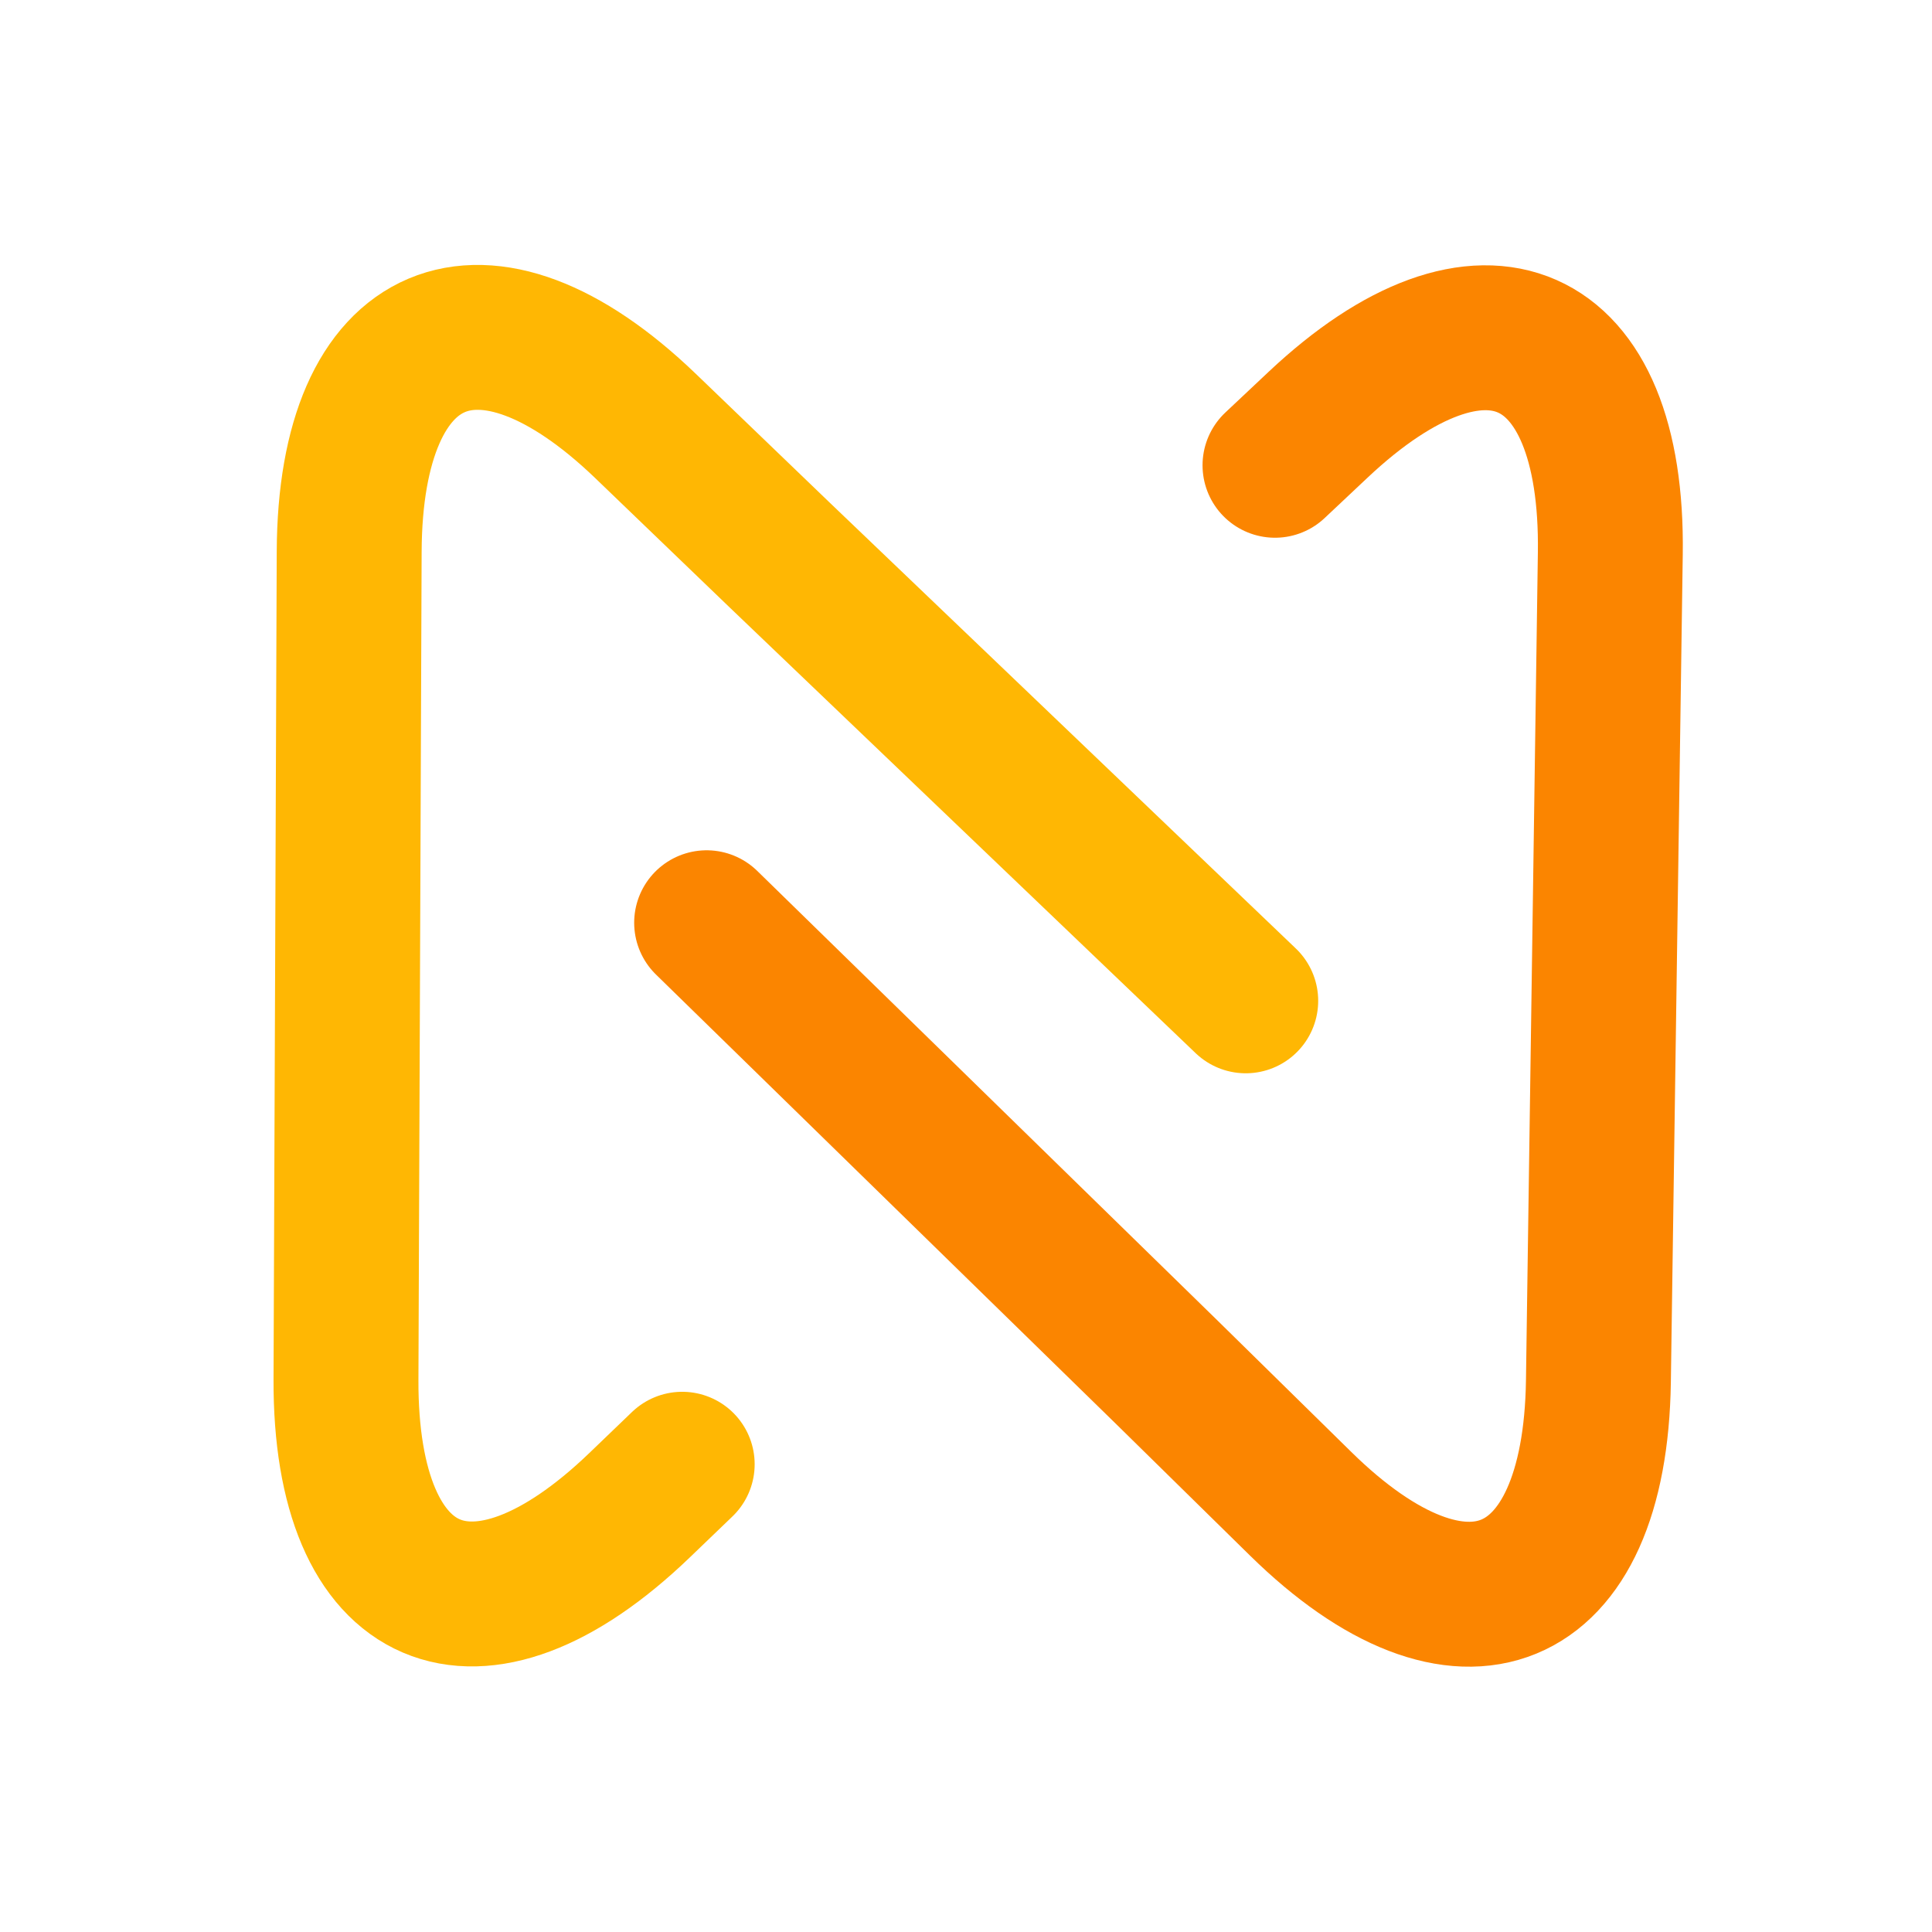
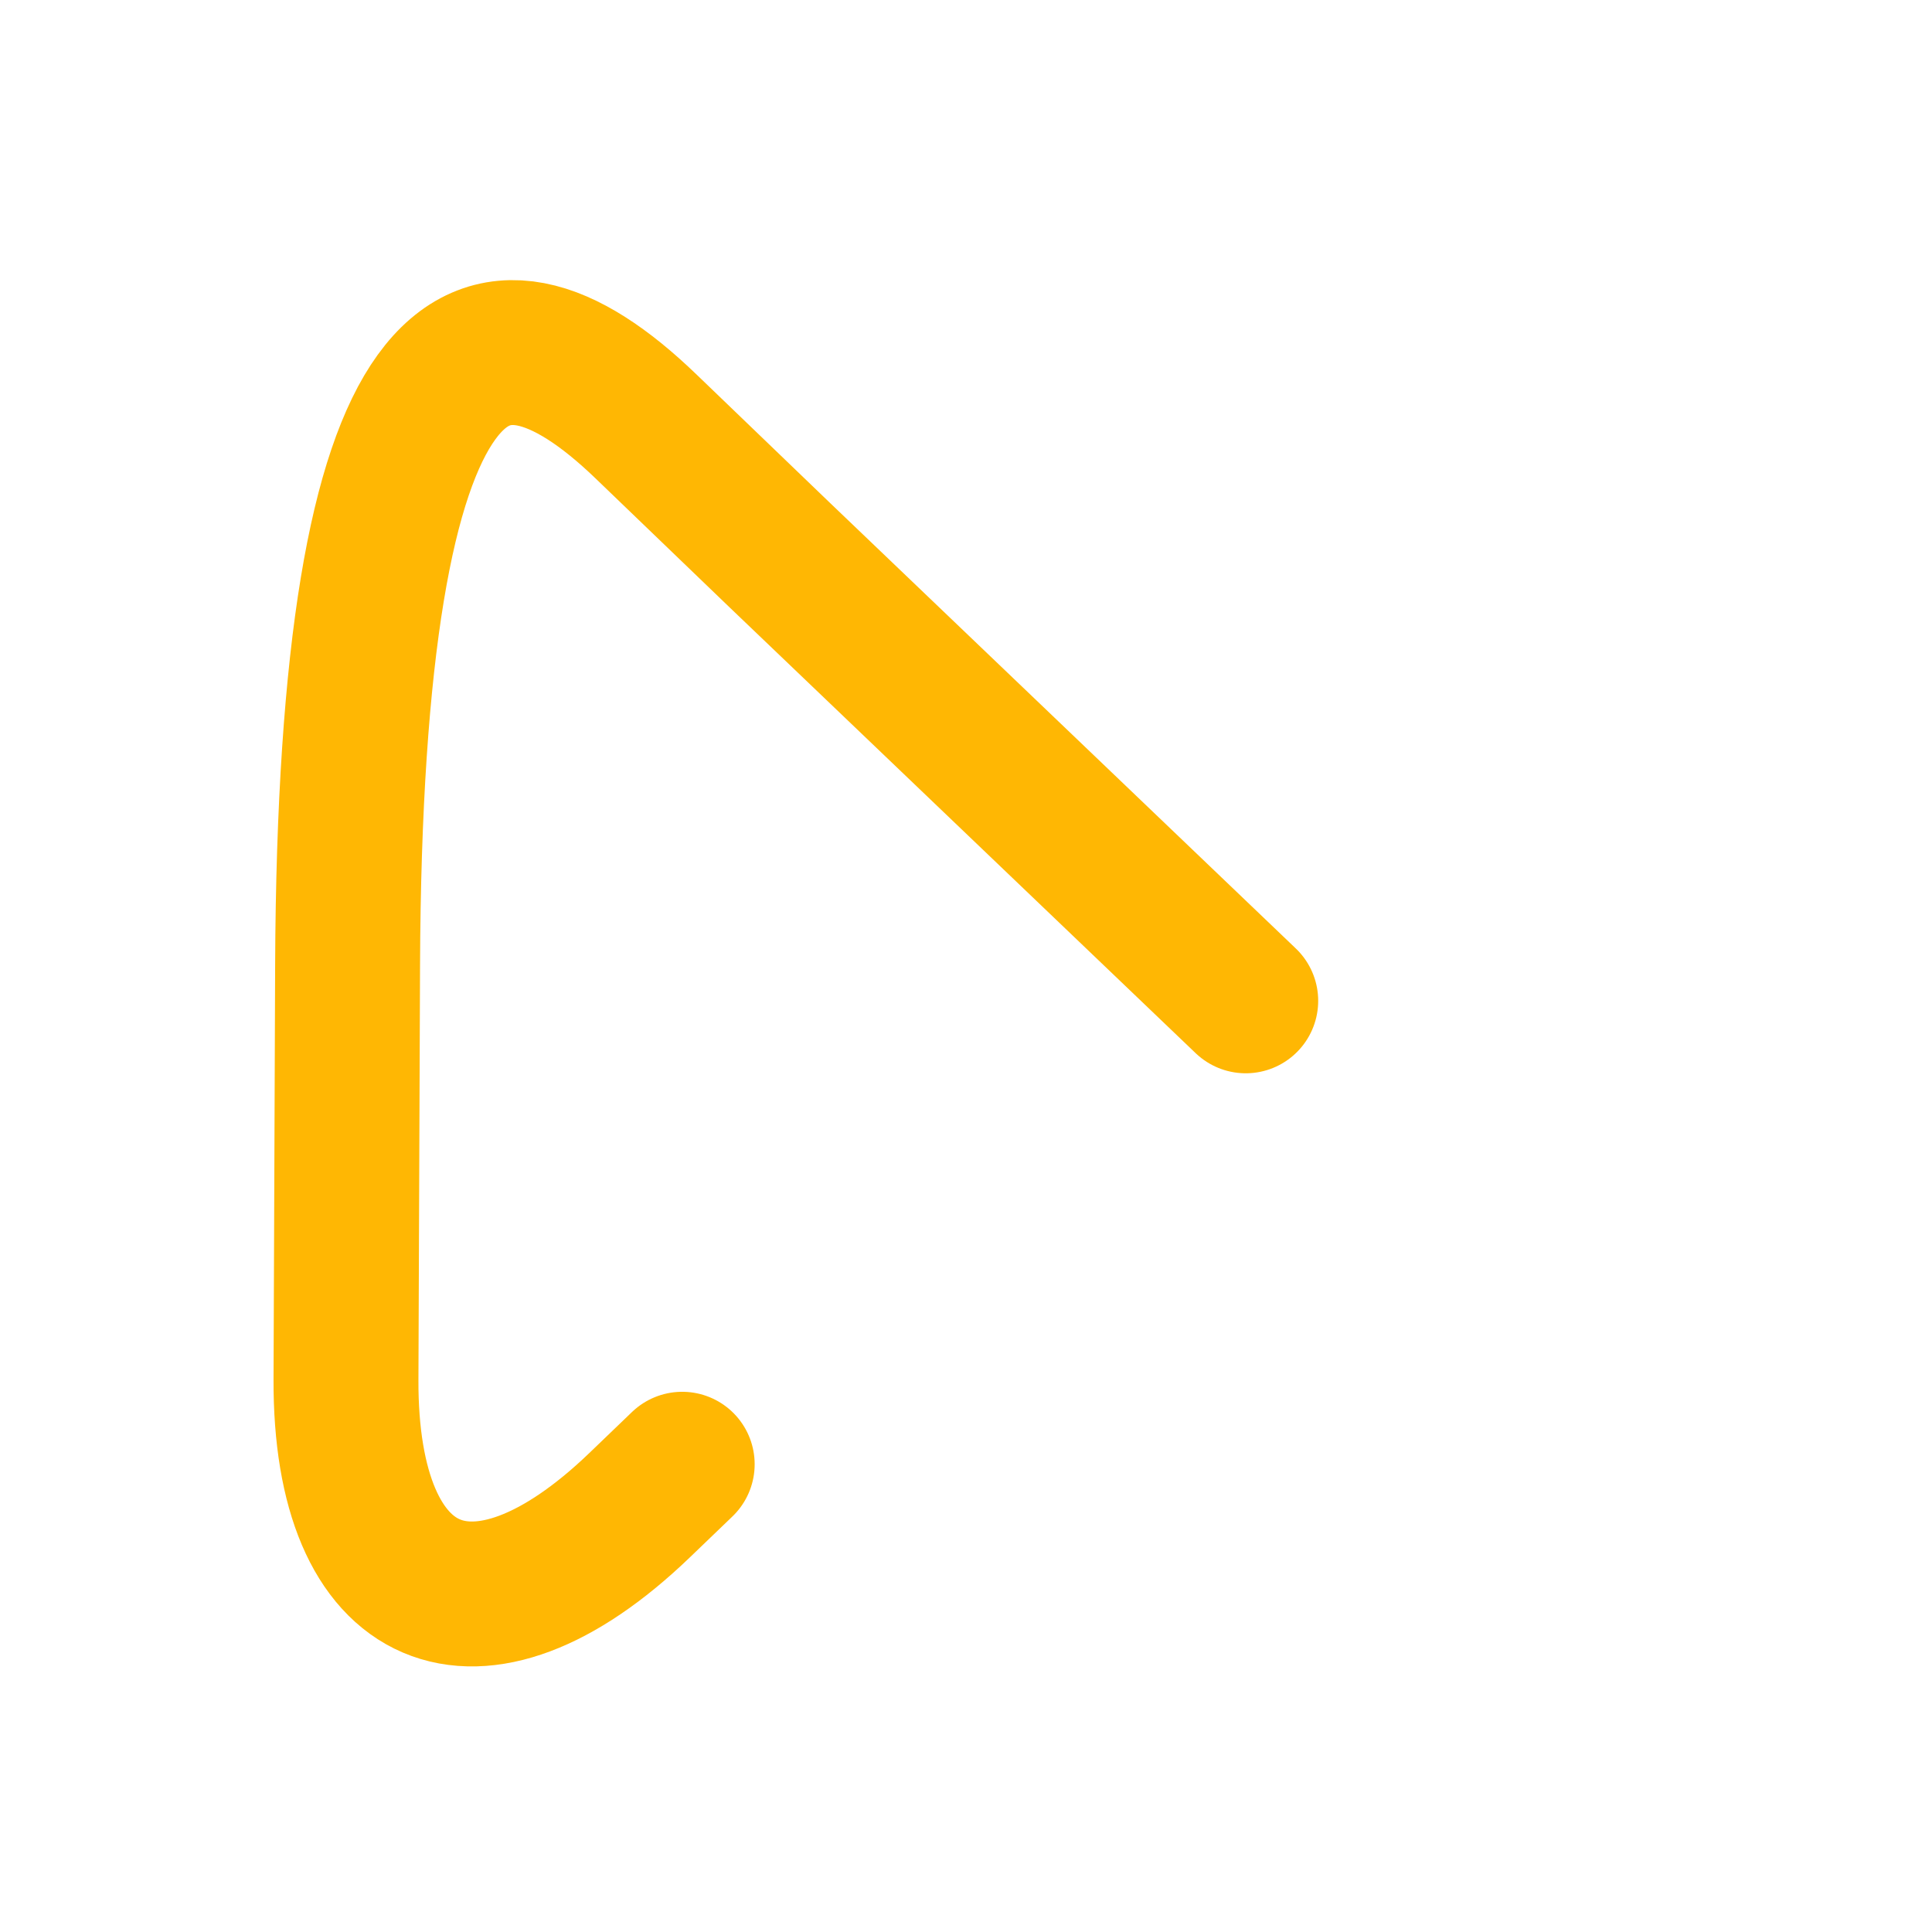
<svg xmlns="http://www.w3.org/2000/svg" height="100%" stroke-miterlimit="10" style="fill-rule:nonzero;clip-rule:evenodd;stroke-linecap:round;stroke-linejoin:round;" version="1.1" viewBox="0 0 4000 4000" width="100%" xml:space="preserve">
  <defs />
  <g id="Right">
-     <path d="M2639.74 963.319L2729.04 879.288C3069.86 558.574 3340.7 677.93 3333.98 1145.88L3321.66 2002.84L3309.34 2859.8C3302.61 3327.74 3026.53 3441.21 2692.69 3113.22L2416.76 2842.13L1462.99 1910.44" fill="#ffffff" fill-opacity="0" fill-rule="nonzero" opacity="1" stroke="#fb8500" stroke-linecap="round" stroke-linejoin="round" stroke-width="300" />
-   </g>
+     </g>
  <g id="Left">
-     <path d="M1412.44 3031.55L1324.03 3116.52C986.592 3440.79 714.513 3324.29 716.324 2856.3L719.641 1999.25L722.957 1142.21C724.768 674.22 999.642 557.863 1336.9 882.321L1615.67 1150.5L2579.17 2072.12" fill="#ffffff" fill-opacity="0" fill-rule="nonzero" opacity="1" stroke="#ffb703" stroke-linecap="round" stroke-linejoin="round" stroke-width="300" />
+     <path d="M1412.44 3031.55L1324.03 3116.52C986.592 3440.79 714.513 3324.29 716.324 2856.3L719.641 1999.25C724.768 674.22 999.642 557.863 1336.9 882.321L1615.67 1150.5L2579.17 2072.12" fill="#ffffff" fill-opacity="0" fill-rule="nonzero" opacity="1" stroke="#ffb703" stroke-linecap="round" stroke-linejoin="round" stroke-width="300" />
  </g>
</svg>